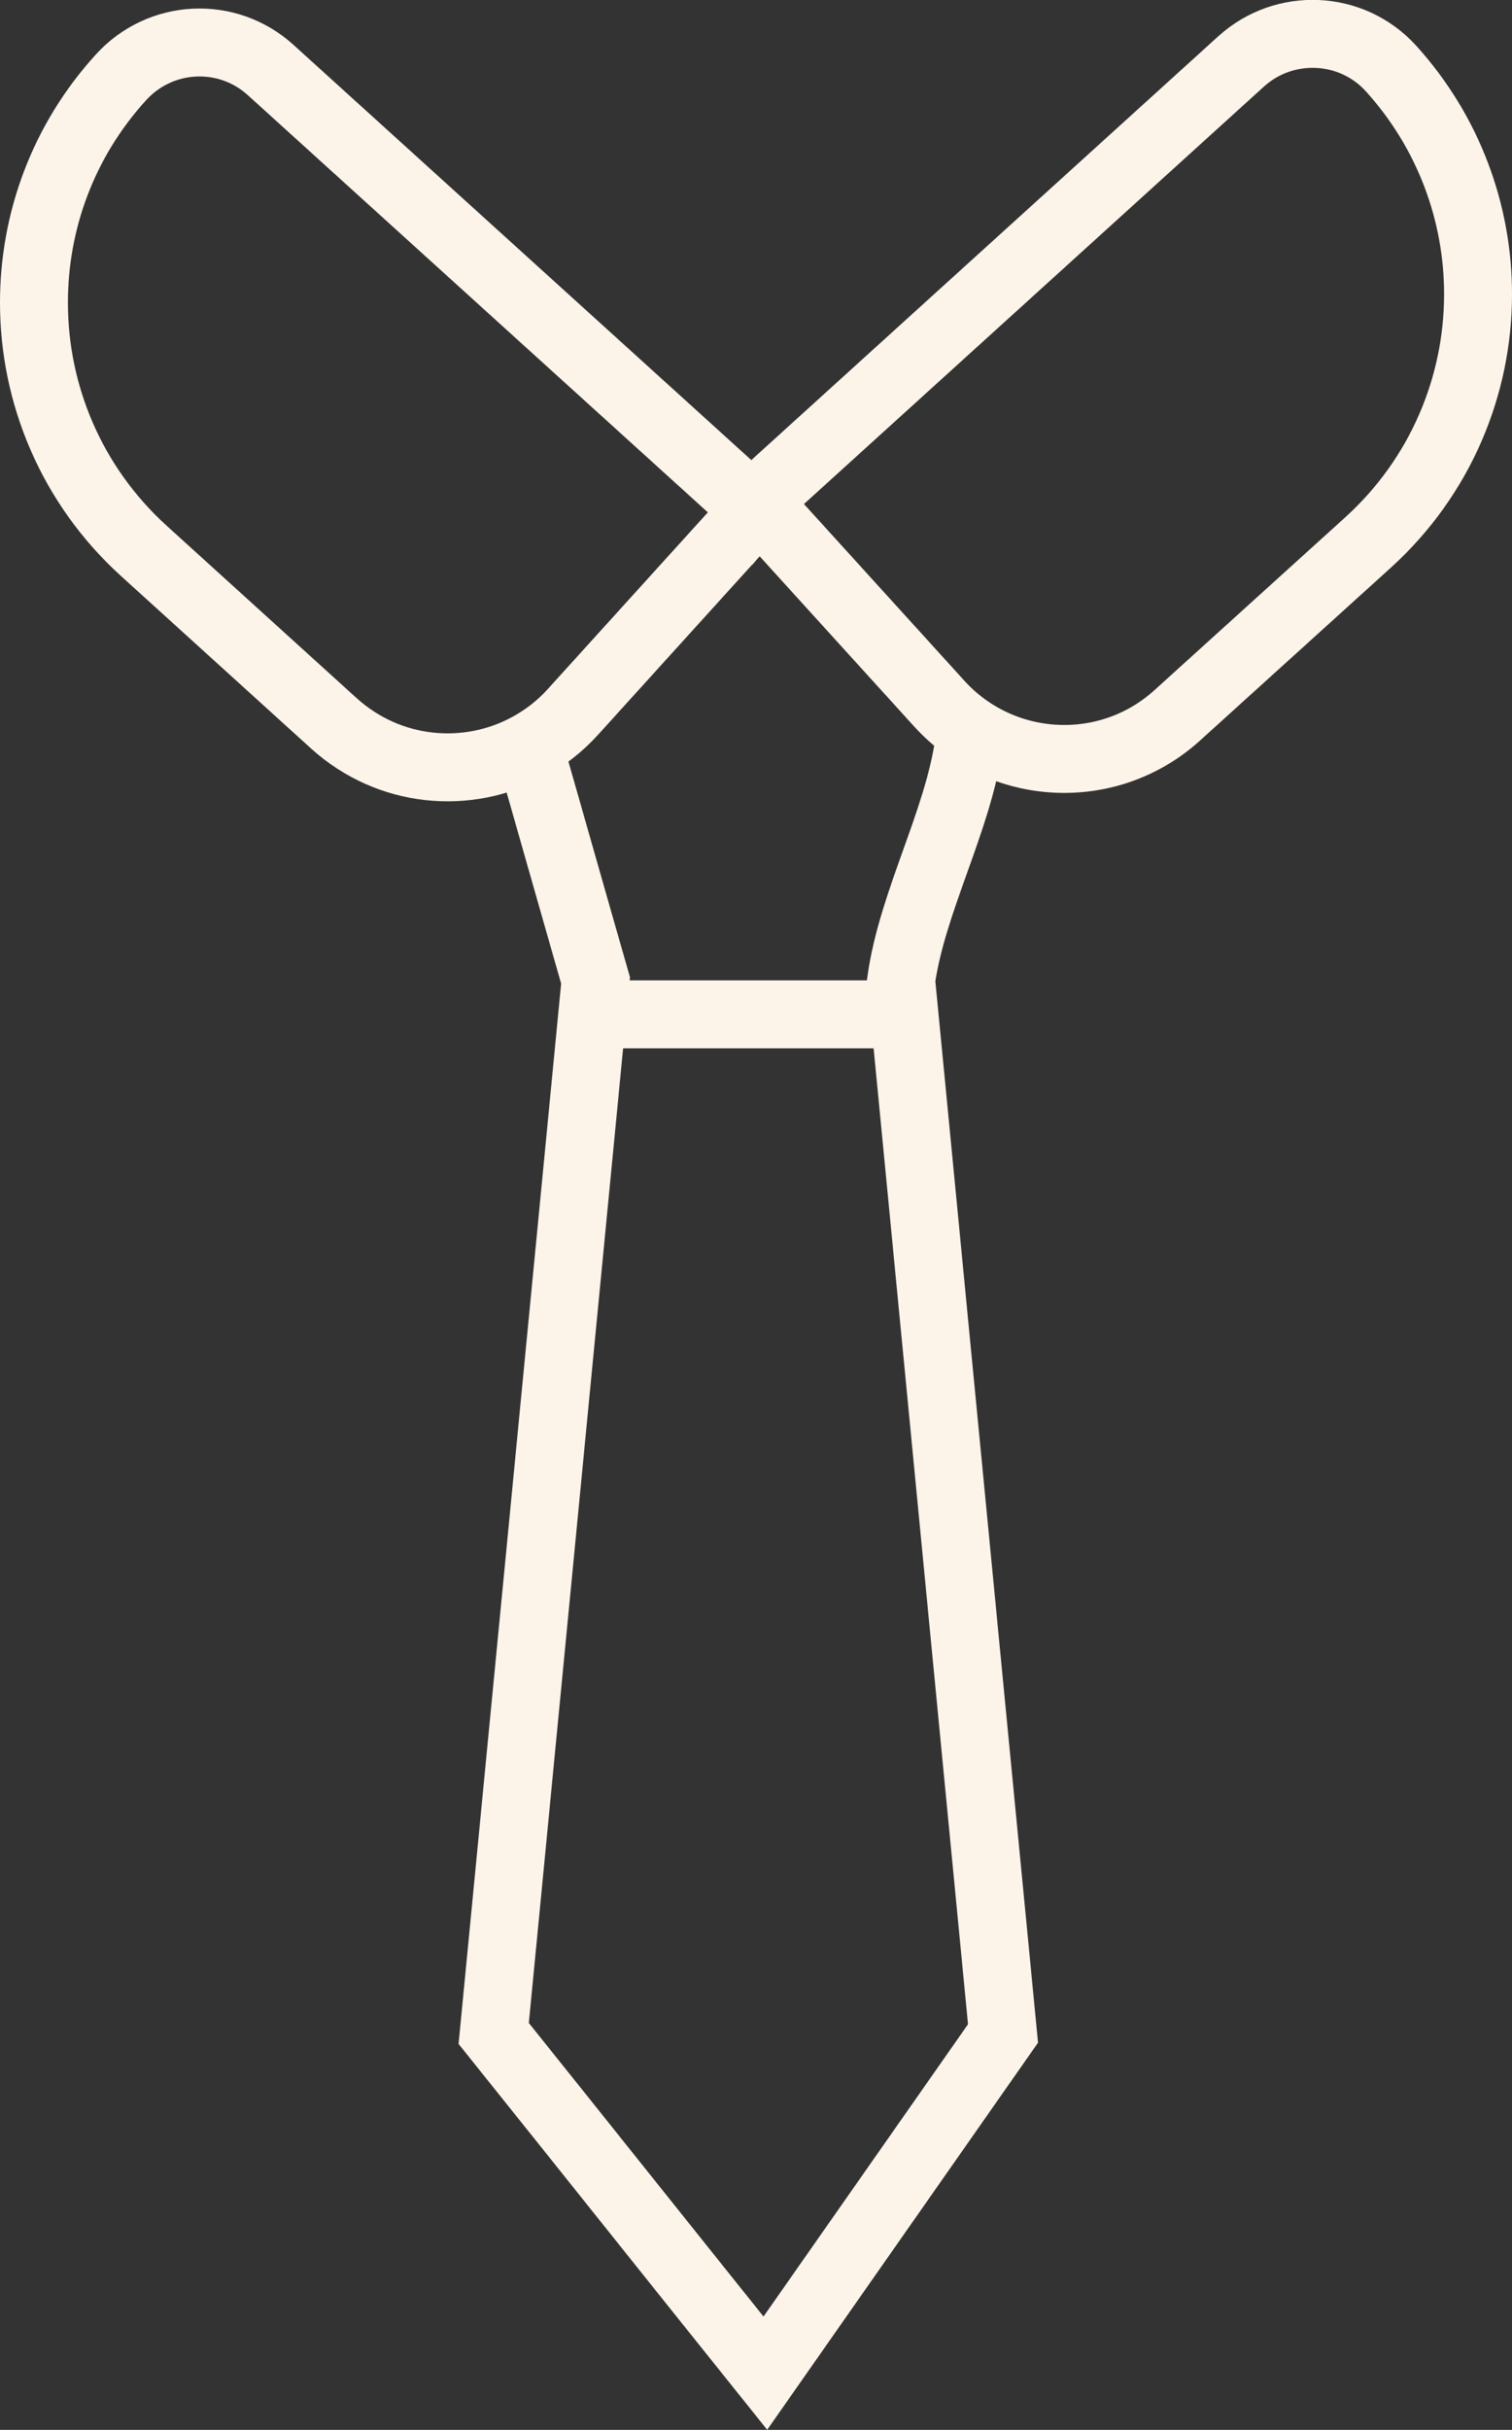
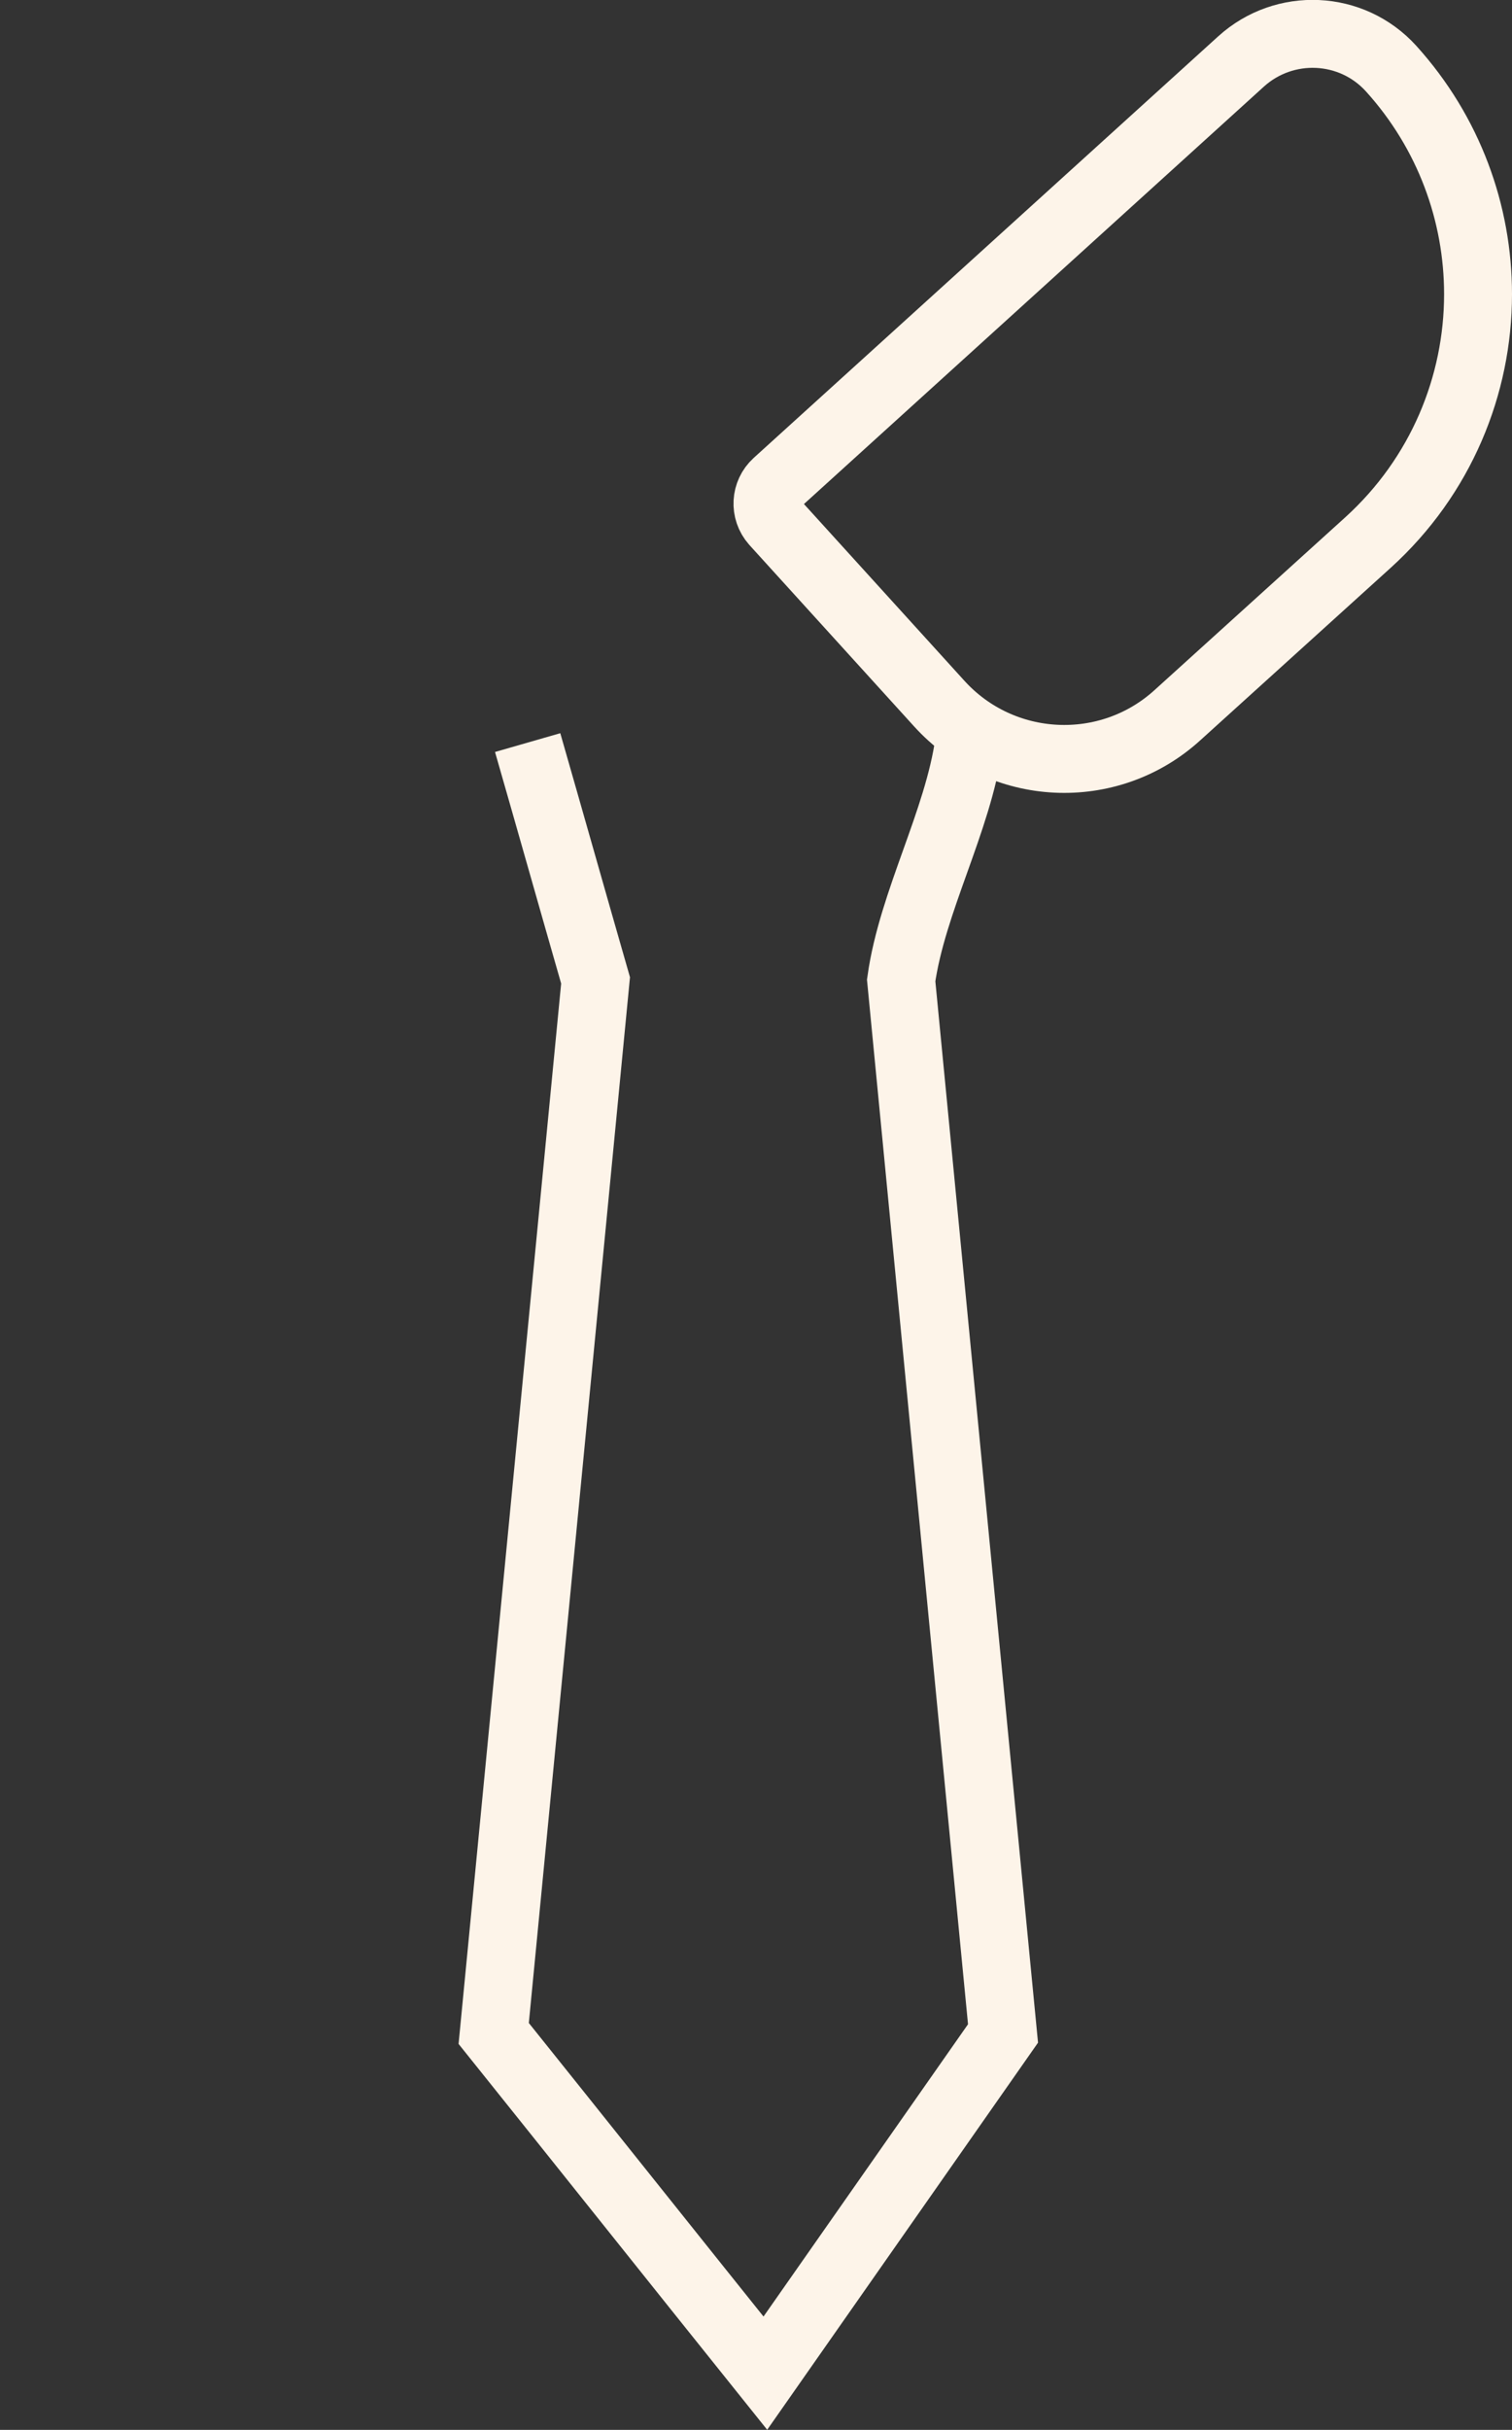
<svg xmlns="http://www.w3.org/2000/svg" id="Layer_2" viewBox="0 0 44.53 71.53">
  <rect x="0" y="0" width="44.53" height="71.53" fill="#333333" stroke="none" />
  <defs>
    <style>.cls-1{fill:none;stroke:#fdf4e9;stroke-miterlimit:10;stroke-width:2px;}</style>
  </defs>
  <g id="_4_core_services">
    <path class="cls-1" d="m43.53,8.66c0,2.68-1.09,5.36-3.24,7.31l-5.61,5.08c-2.03,1.85-5.18,1.69-7.02-.34l-4.85-5.34c-.3-.34-.27-.85.06-1.15L36.55,1.81c1.28-1.16,3.26-1.07,4.42.21,1.71,1.89,2.56,4.27,2.56,6.64Z" />
-     <path class="cls-1" d="m21.71,15.62l-4.84,5.34c-.38.42-.82.76-1.3,1.02-1.81.99-4.11.78-5.73-.68l-5.6-5.08c-2.15-1.95-3.24-4.63-3.24-7.31,0-2.37.84-4.74,2.56-6.63,1.16-1.28,3.13-1.38,4.41-.22l13.69,12.41c.33.3.35.81.05,1.15Z" />
    <path class="cls-1" d="m15.54,21.86c.67,2.33,1.33,4.67,2,7-1,10.33-2,20.67-3,31,2.67,3.33,5.33,6.67,8,10,2.33-3.33,4.67-6.67,7-10-1-10.33-2-20.67-3-31,.33-2.33,1.67-4.67,2-7" />
-     <line class="cls-1" x1="17.54" y1="29.86" x2="26.54" y2="29.86" />
  </g>
</svg>